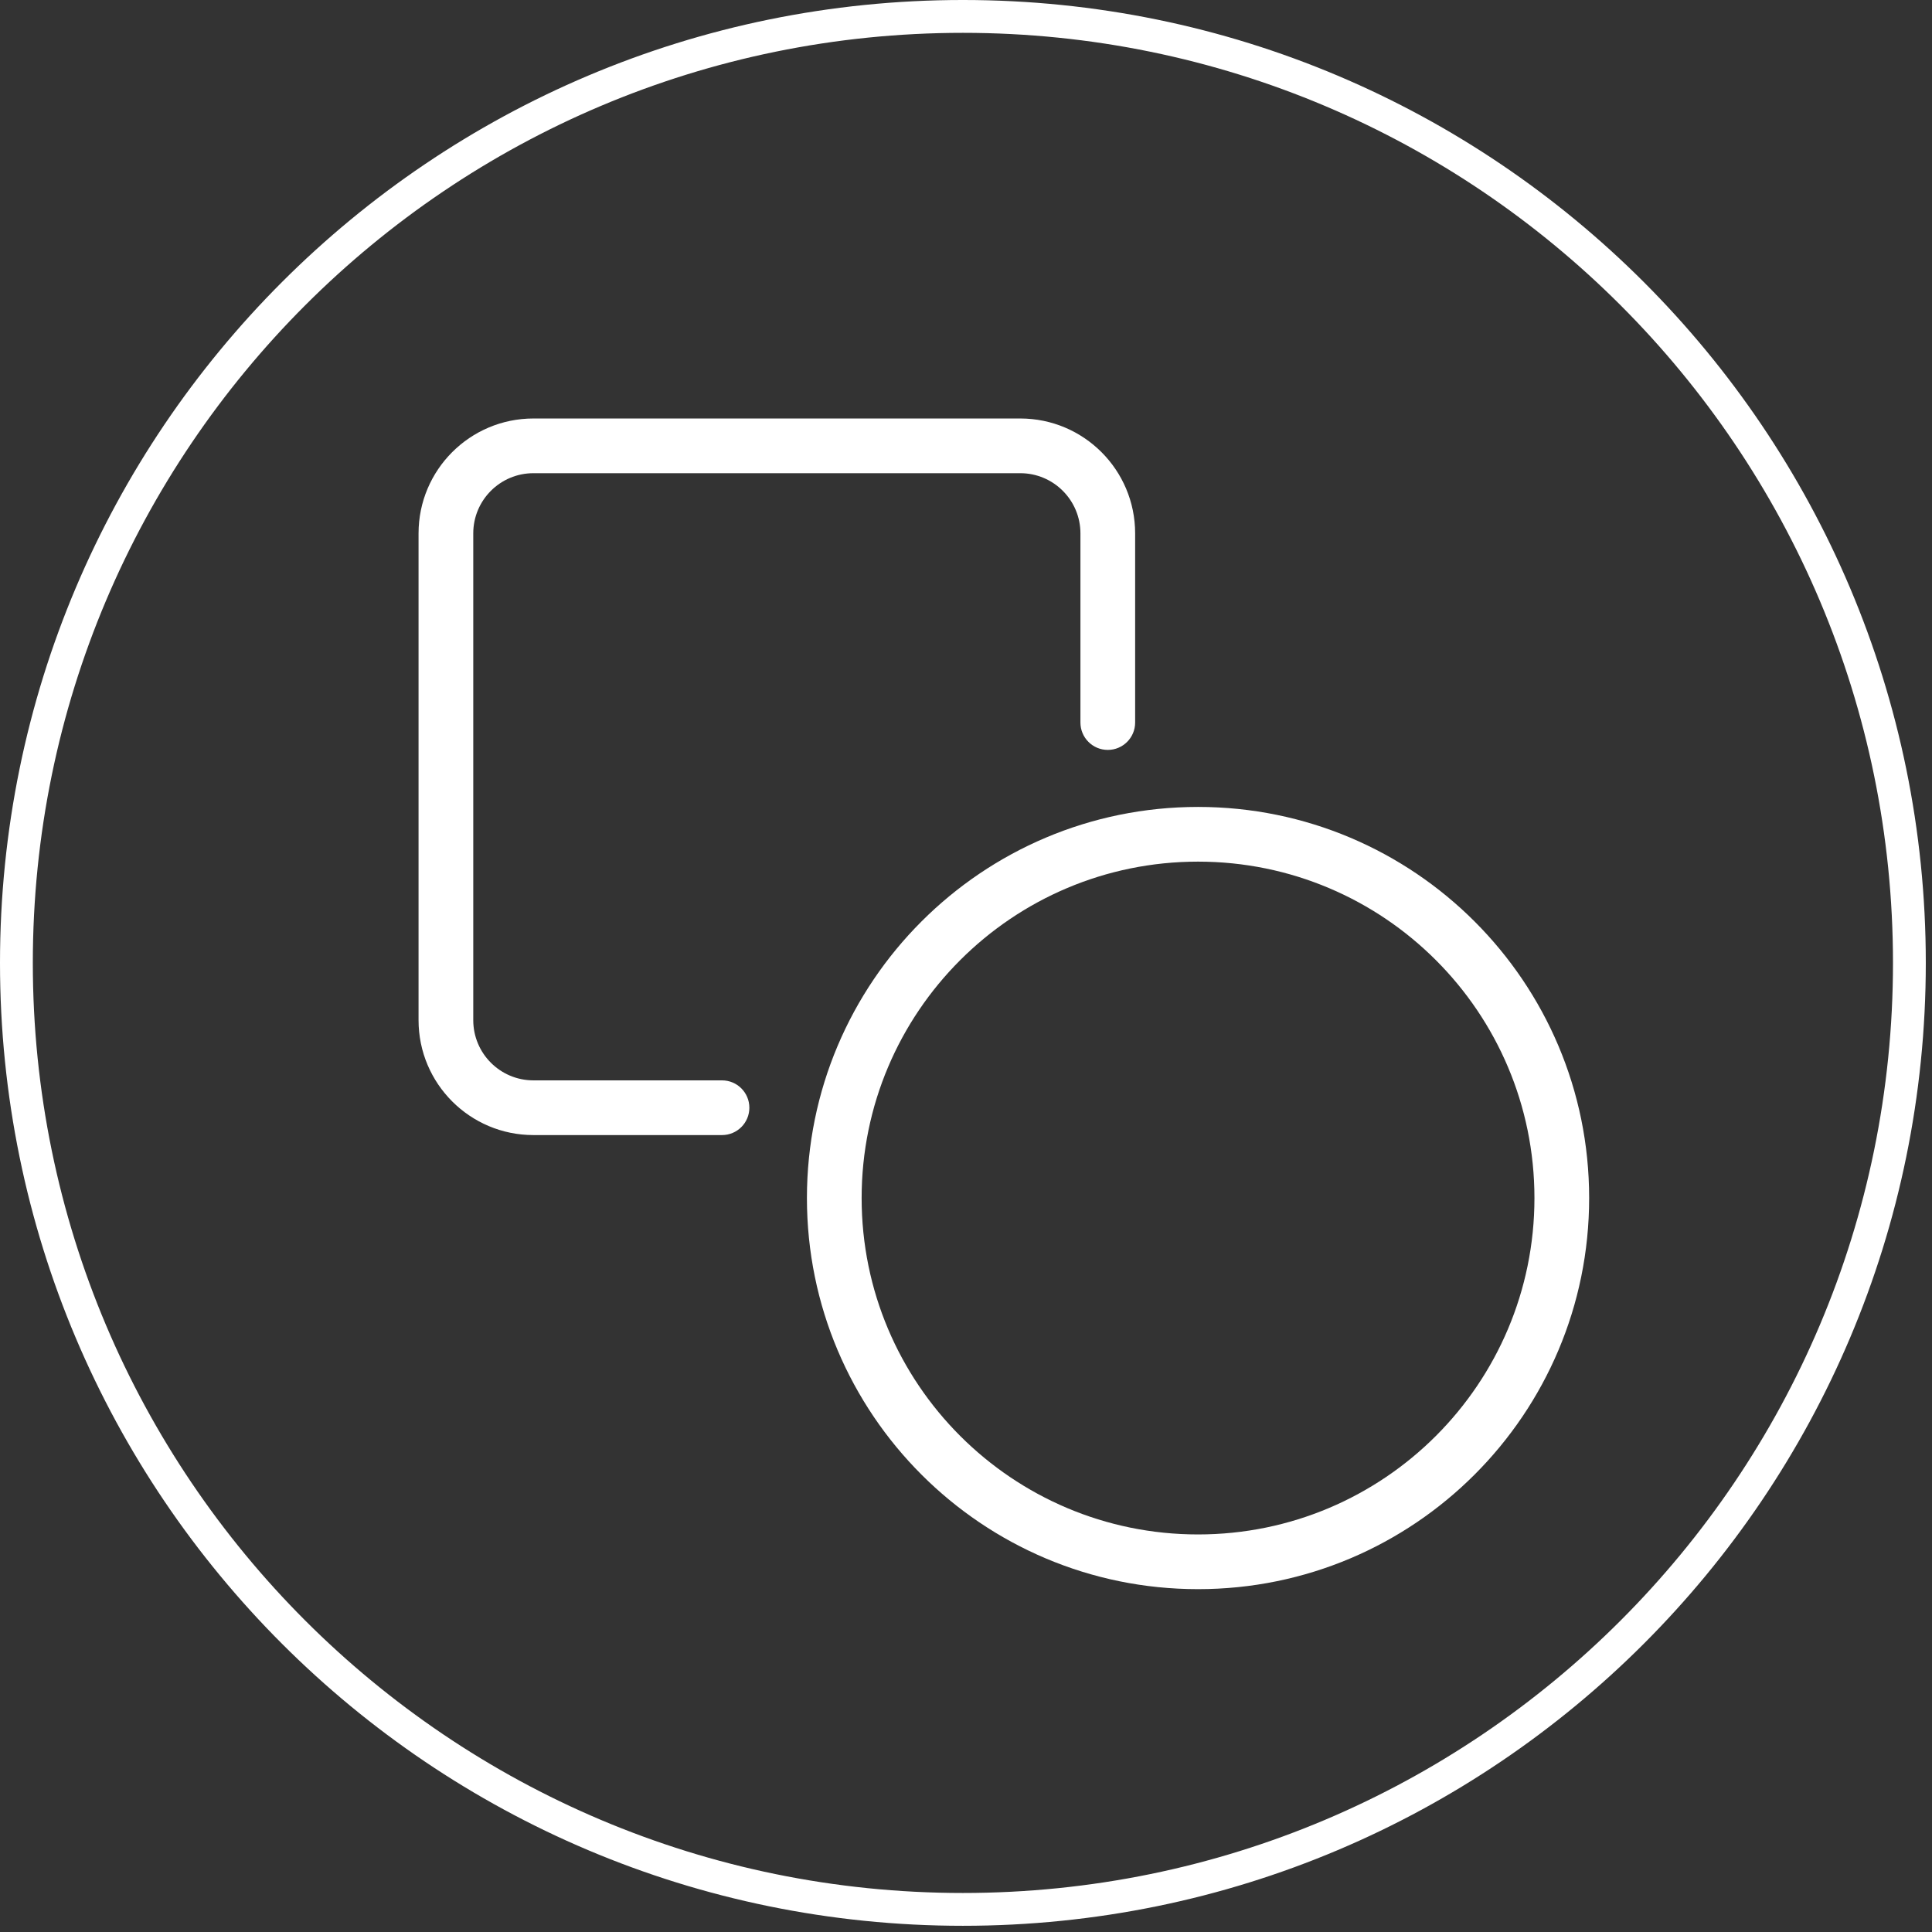
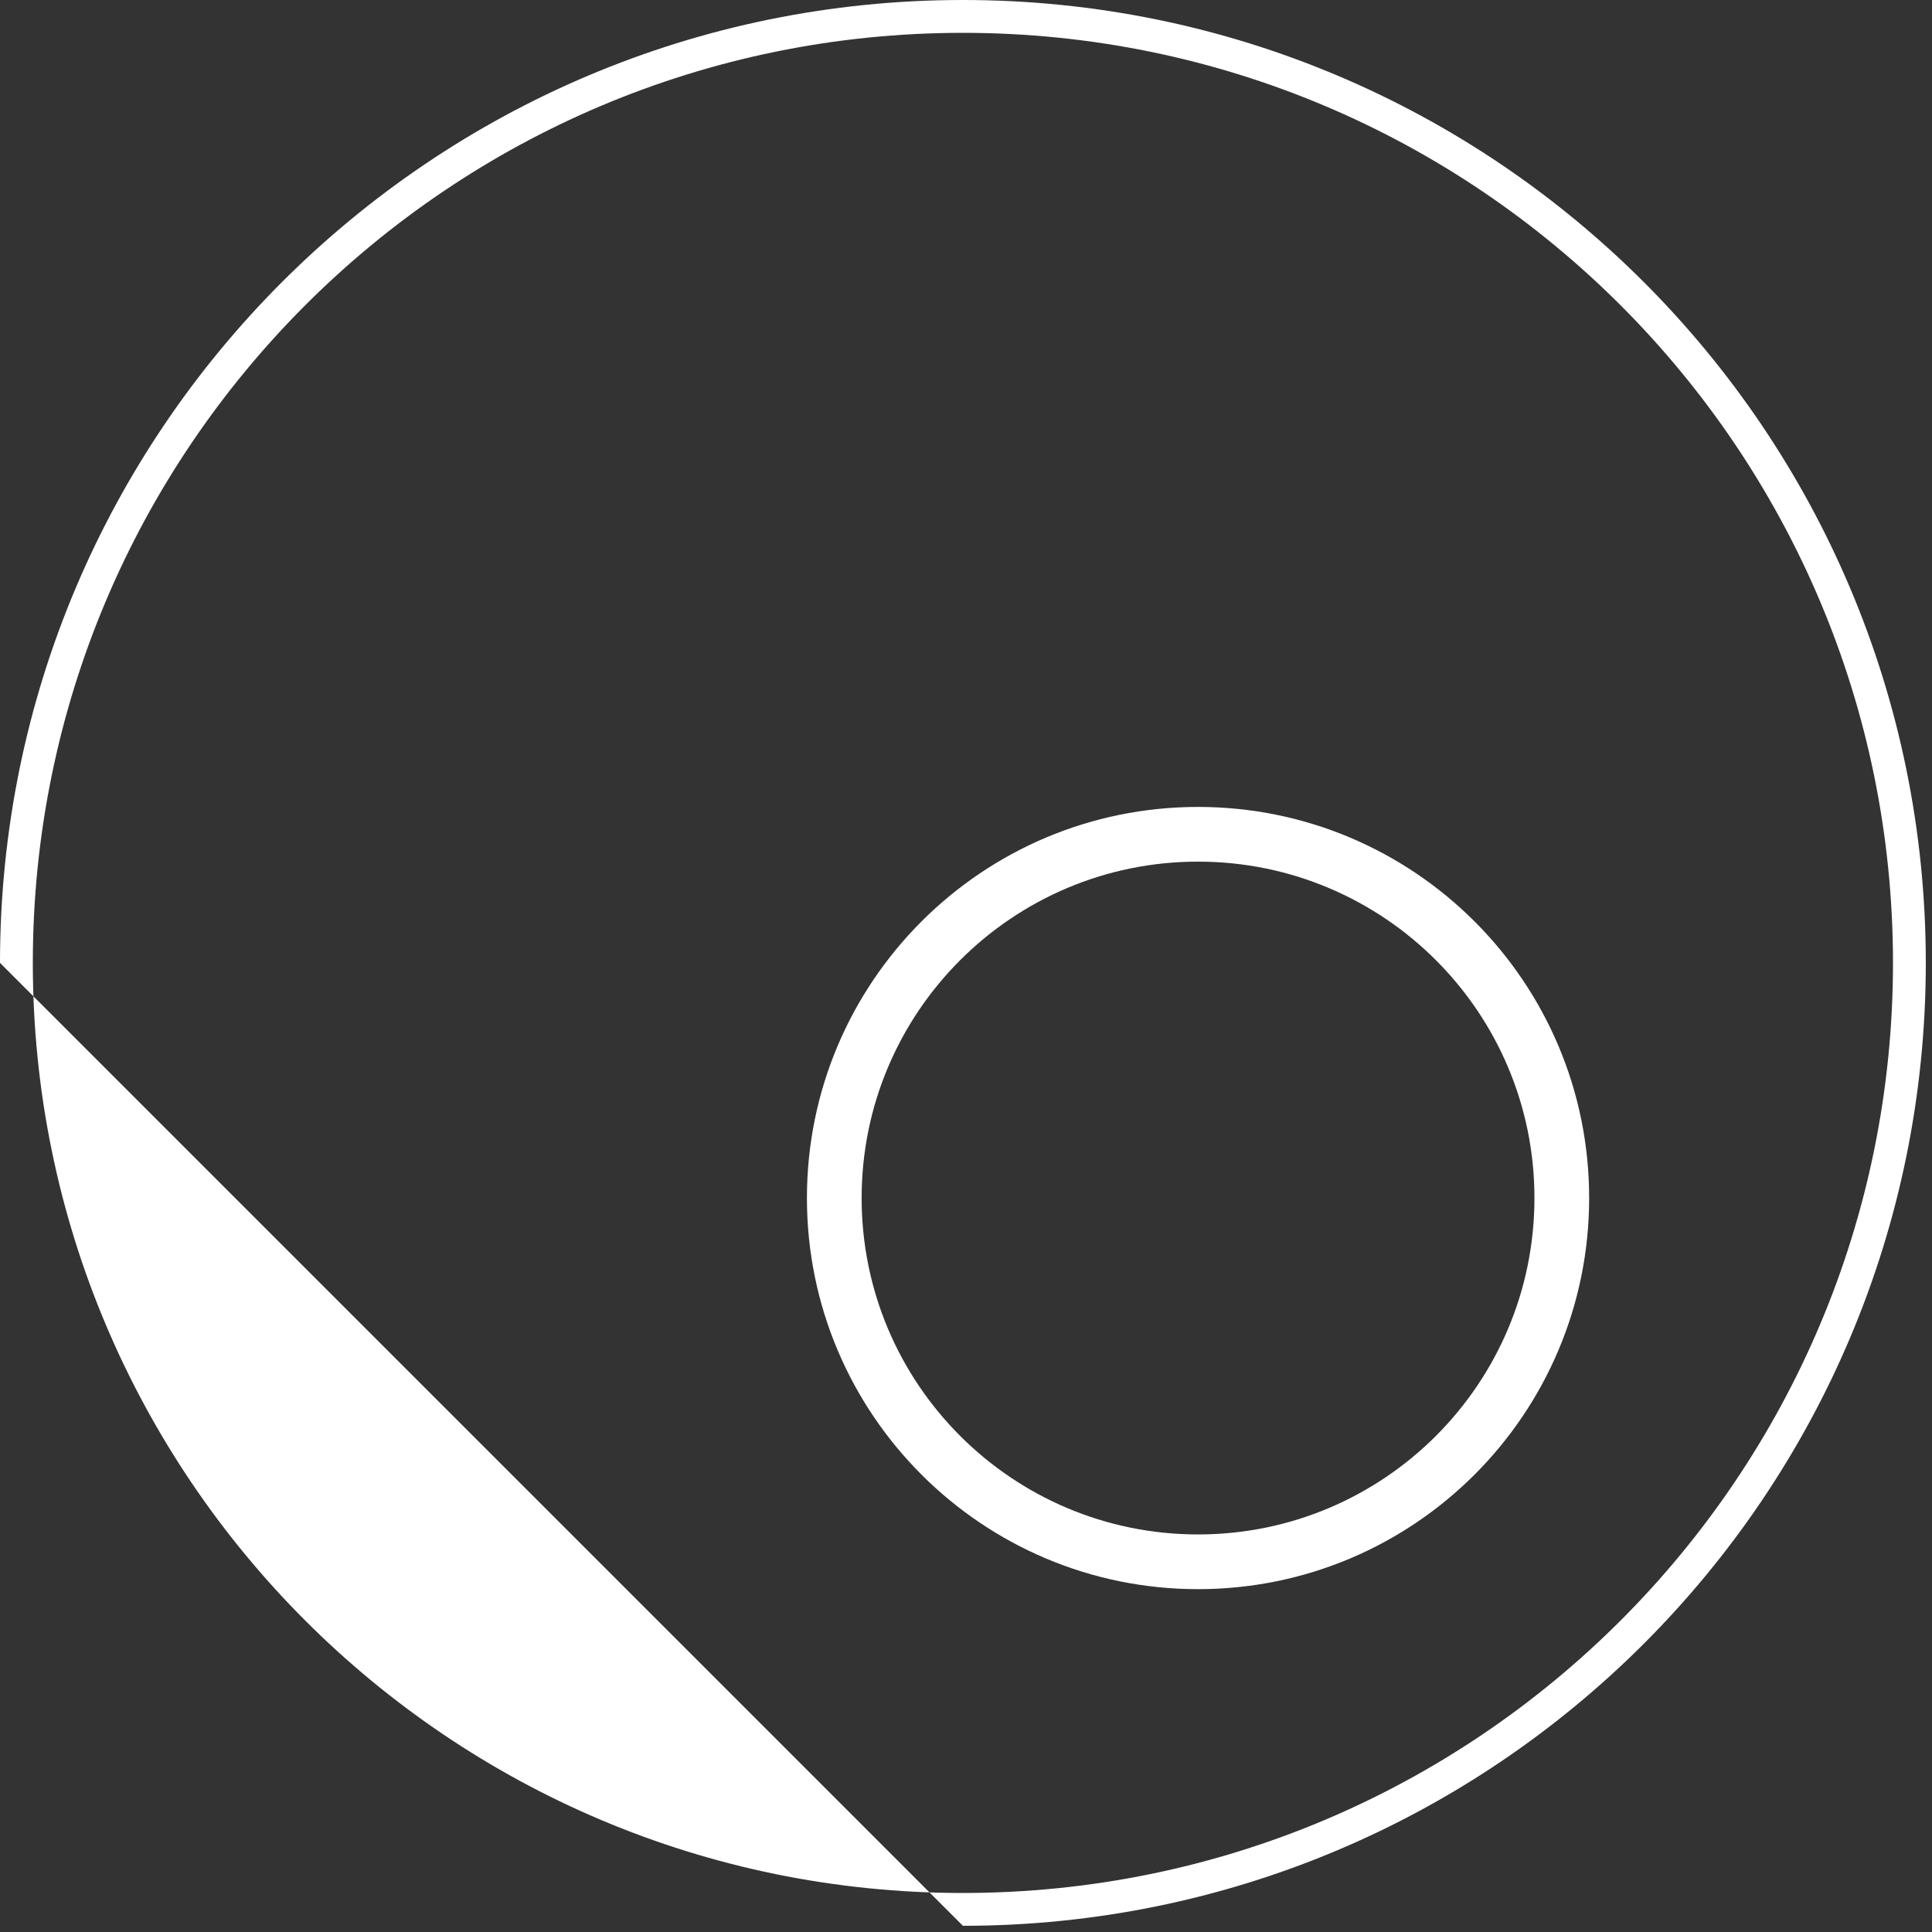
<svg xmlns="http://www.w3.org/2000/svg" width="100%" height="100%" viewBox="0 0 294 294" version="1.1" xml:space="preserve" style="fill-rule:evenodd;clip-rule:evenodd;stroke-linejoin:round;stroke-miterlimit:2;">
  <rect x="0" y="0" width="294" height="294" fill="#333333" stroke="none" />
  <path d="M182.309,131.118c-28.272,0 -51.191,22.919 -51.191,51.191c0,28.275 22.919,51.193 51.191,51.193c28.272,0 51.193,-22.918 51.193,-51.193c0,-28.272 -22.921,-51.191 -51.193,-51.191m-0,-8.325c-32.872,0 -59.516,26.647 -59.516,59.516c0,32.872 26.644,59.518 59.516,59.518c32.872,0 59.518,-26.646 59.518,-59.518c0,-32.869 -26.646,-59.516 -59.518,-59.516" style="fill:#fff;" />
-   <path d="M109.871,164.404l-28.697,0c-5.056,0 -9.156,-4.1 -9.156,-9.159l-0,-74.078c-0,-5.059 4.1,-9.159 9.156,-9.159l74.081,-0c5.056,-0 9.159,4.1 9.159,9.159l0,28.787c0,2.297 1.863,4.163 4.163,4.163c2.297,-0 4.162,-1.866 4.162,-4.163l0,-28.787c0,-9.656 -7.828,-17.484 -17.484,-17.484l-74.081,-0c-9.653,-0 -17.481,7.828 -17.481,17.484l-0,74.078c-0,9.656 7.828,17.484 17.481,17.484l28.697,0c2.3,0 4.162,-1.862 4.162,-4.162c0,-2.3 -1.862,-4.163 -4.162,-4.163" style="fill:#fff;fill-rule:nonzero;" />
-   <path d="M146.528,288.062c78.166,0 141.535,-63.365 141.535,-141.534c-0,-78.166 -63.369,-141.531 -141.535,-141.531c-78.165,-0 -141.534,63.365 -141.534,141.531c-0,78.169 63.369,141.534 141.534,141.534m0,4.994c80.925,0 146.528,-65.6 146.528,-146.528c0,-80.925 -65.603,-146.528 -146.528,-146.528c-80.925,-0 -146.528,65.603 -146.528,146.528c0,80.928 65.603,146.528 146.528,146.528" style="fill:#fff;" />
+   <path d="M146.528,288.062c78.166,0 141.535,-63.365 141.535,-141.534c-0,-78.166 -63.369,-141.531 -141.535,-141.531c-78.165,-0 -141.534,63.365 -141.534,141.531c-0,78.169 63.369,141.534 141.534,141.534m0,4.994c80.925,0 146.528,-65.6 146.528,-146.528c0,-80.925 -65.603,-146.528 -146.528,-146.528c-80.925,-0 -146.528,65.603 -146.528,146.528" style="fill:#fff;" />
</svg>